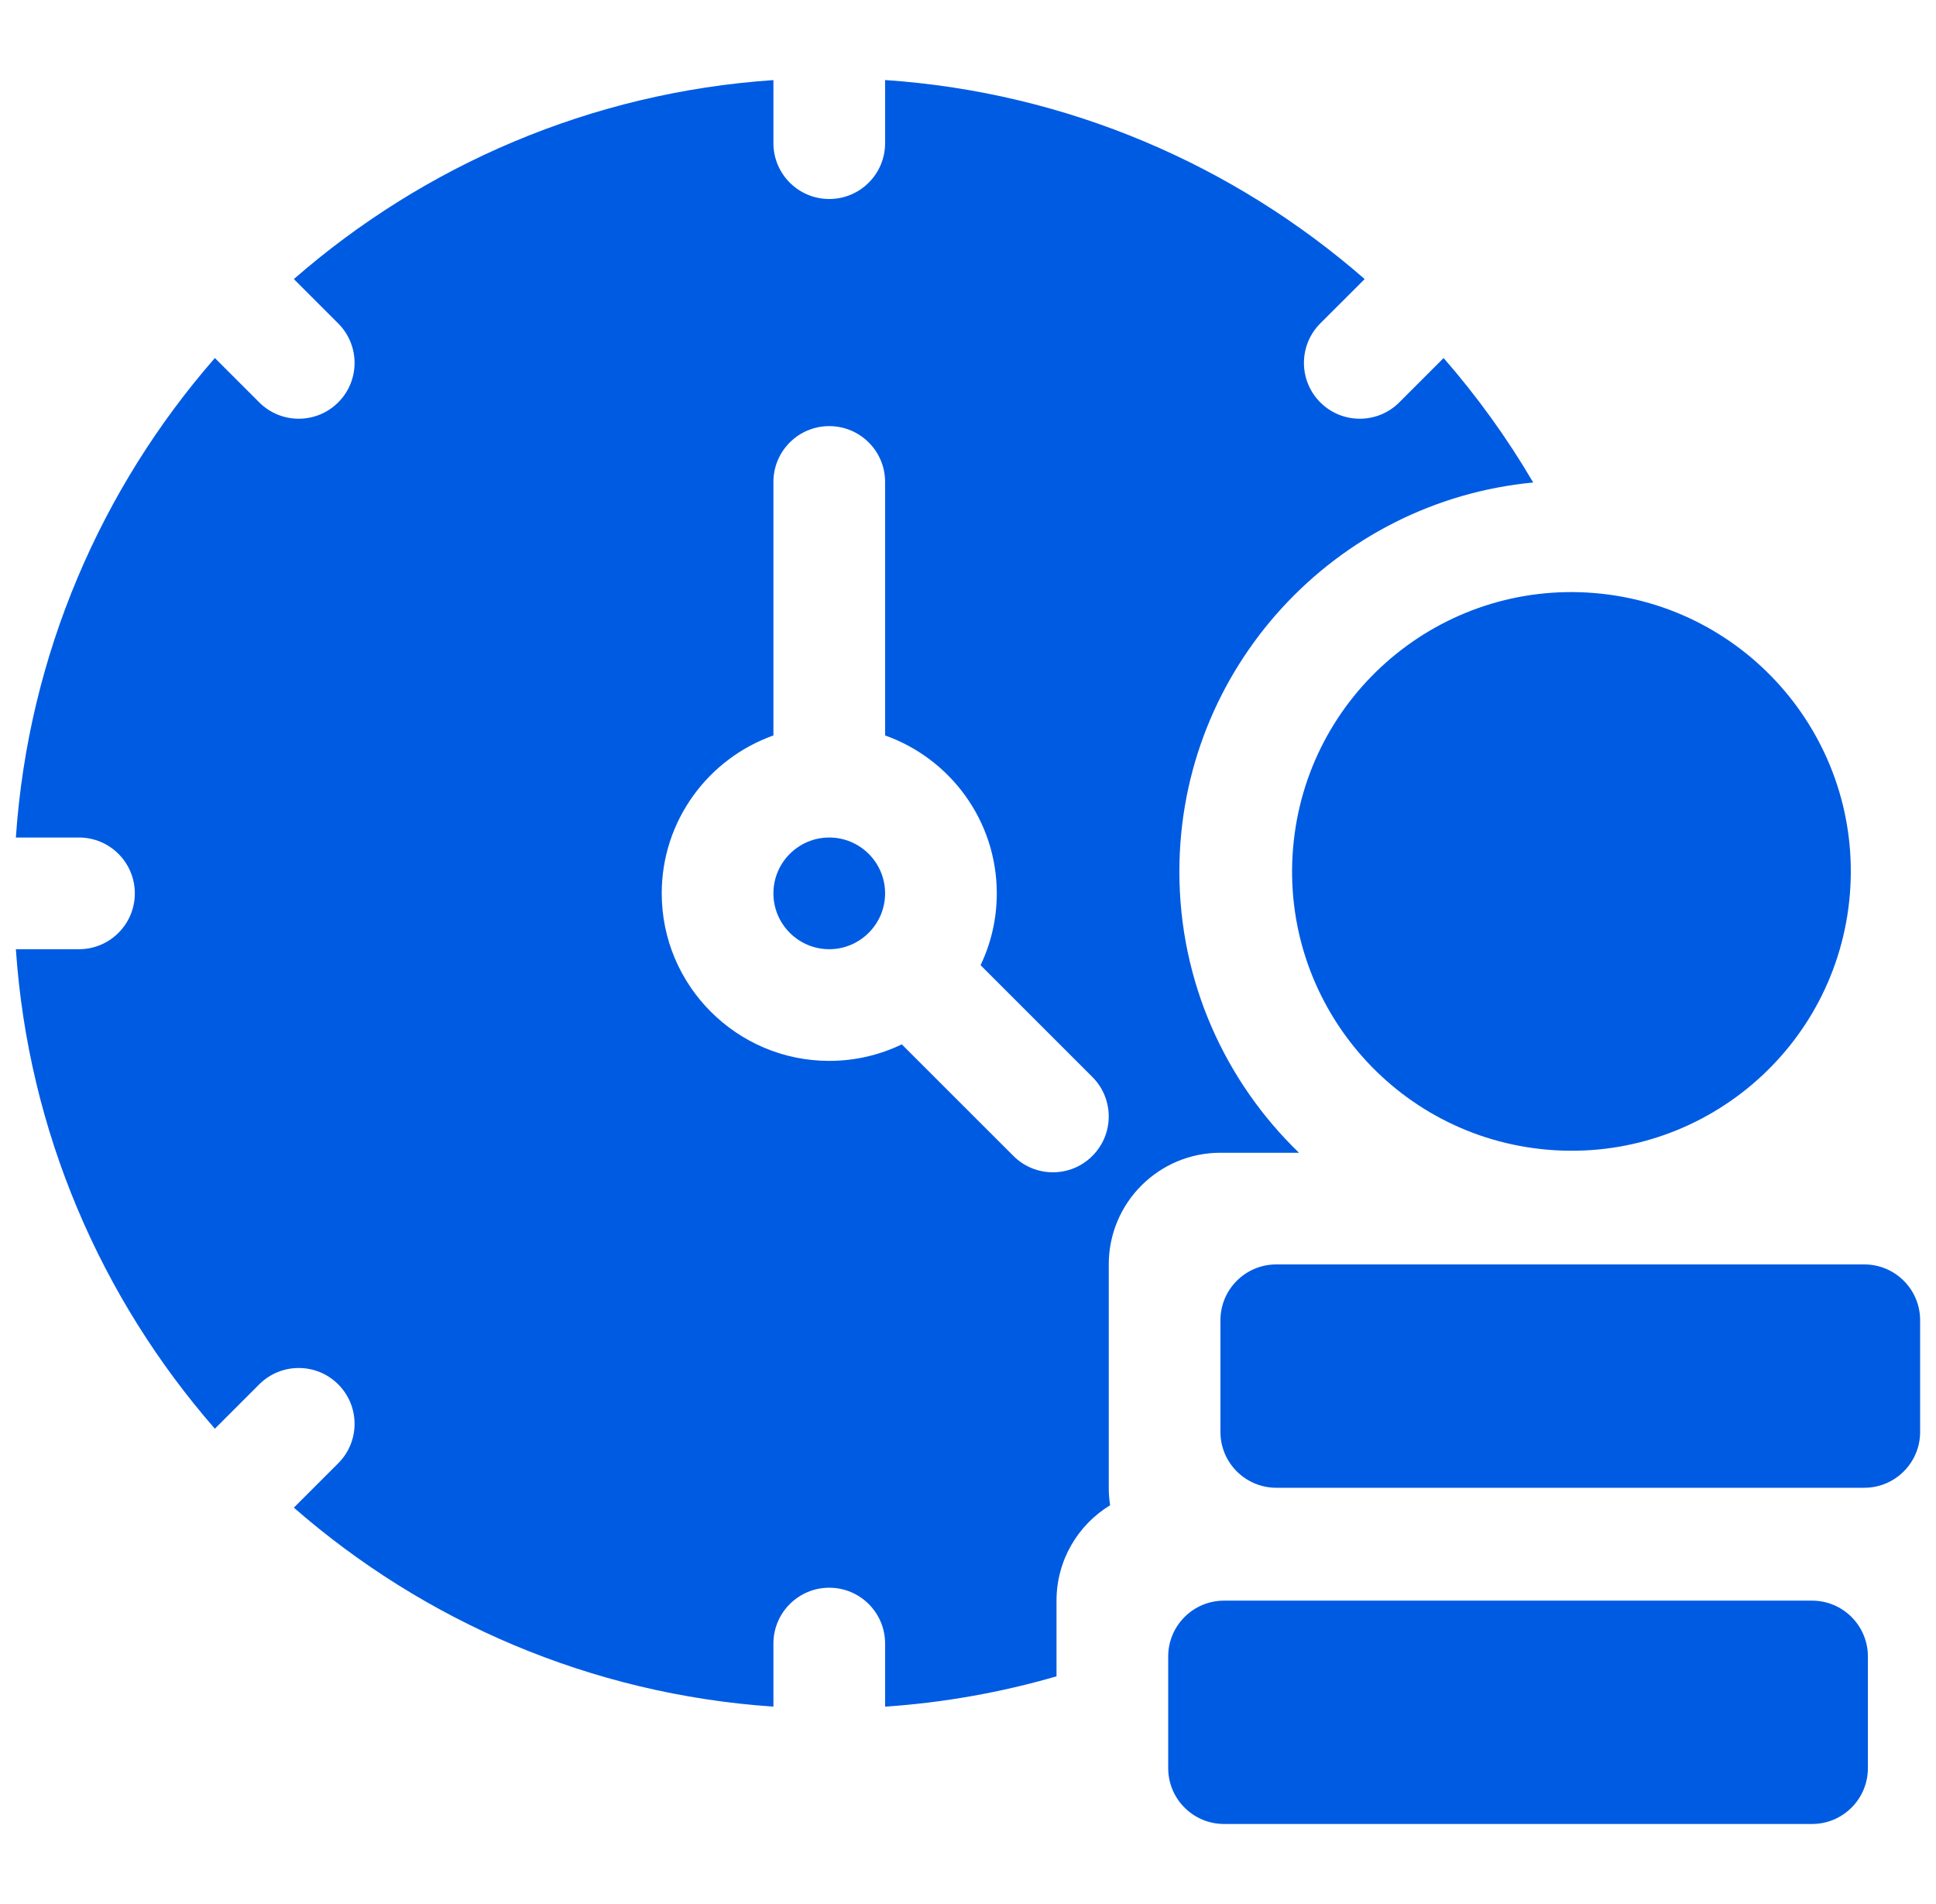
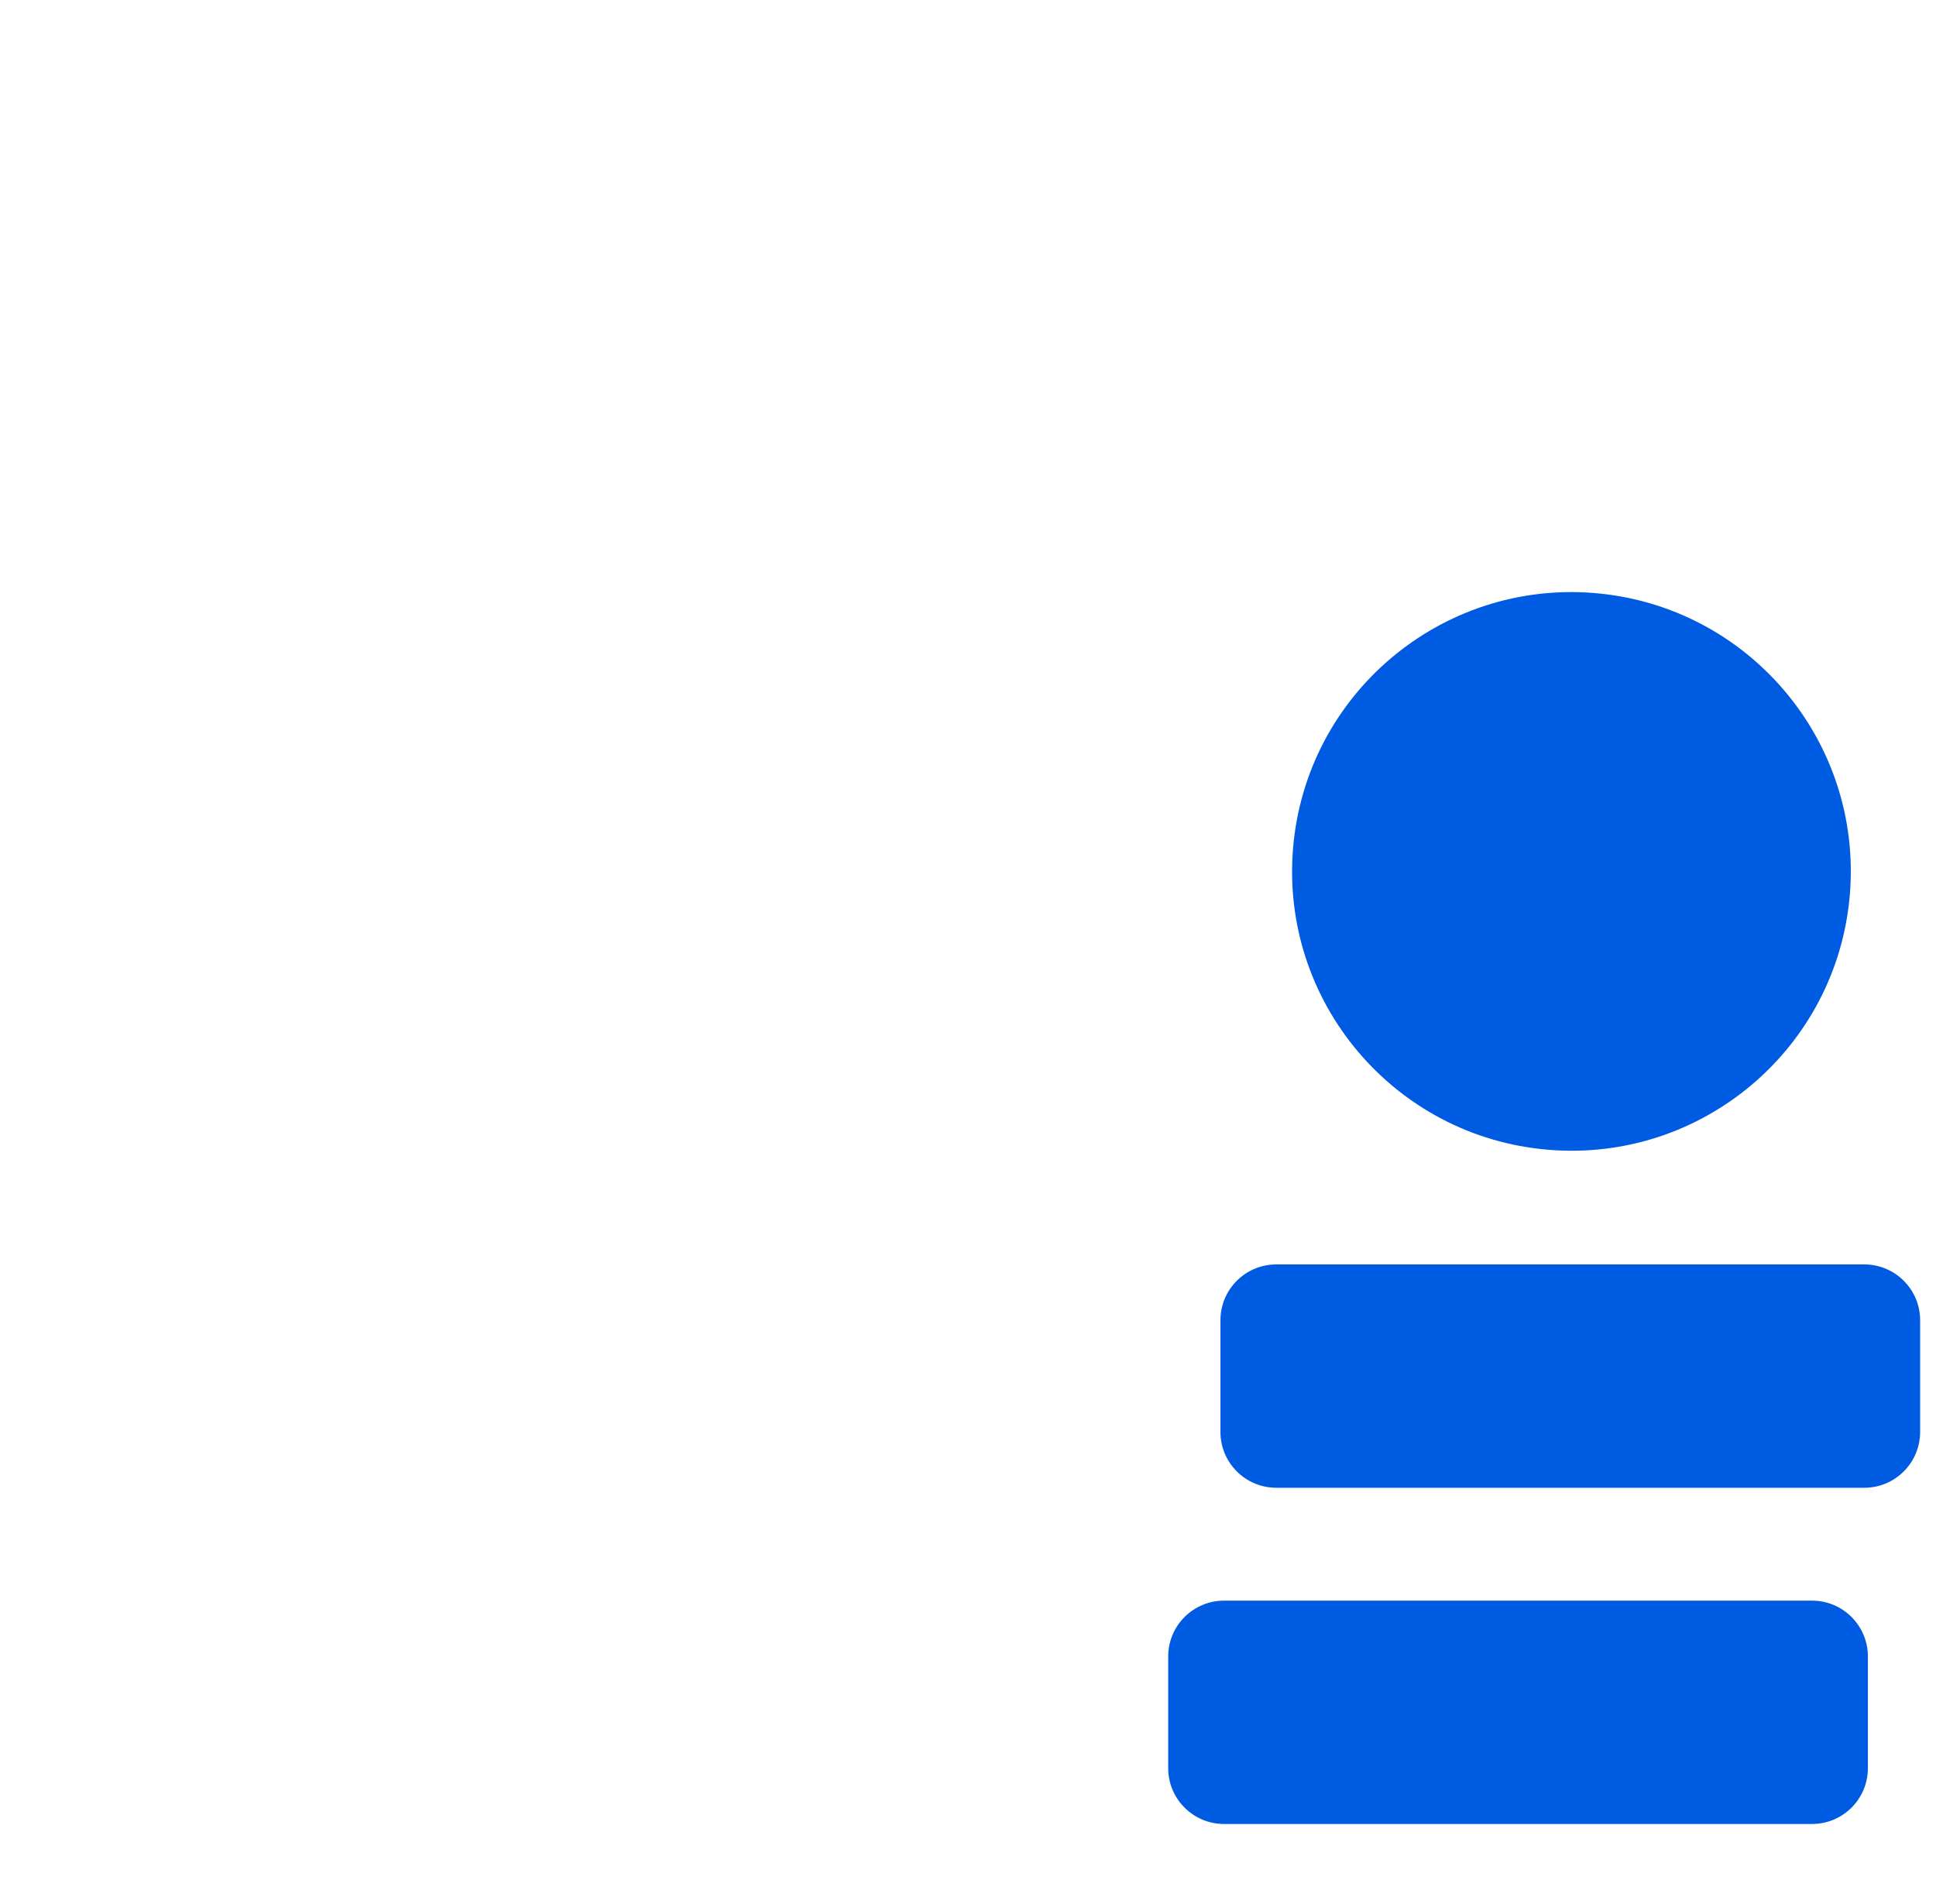
<svg xmlns="http://www.w3.org/2000/svg" width="61" height="60" viewBox="0 0 61 60" fill="none">
  <g id="time-is-money 1" clip-path="url(#clip0_258_420)">
    <g id="Group">
-       <path id="Vector" fill-rule="evenodd" clip-rule="evenodd" d="M26.128 26.392C25.158 26.392 24.369 27.182 24.369 28.152C24.369 29.122 25.158 29.912 26.128 29.912C26.608 29.912 27.042 29.718 27.36 29.406C27.366 29.4 27.372 29.392 27.379 29.386C27.383 29.382 27.387 29.378 27.391 29.375C27.698 29.058 27.888 28.627 27.888 28.152C27.888 27.182 27.099 26.392 26.128 26.392Z" fill="#005BE3" />
-       <path id="Vector_2" fill-rule="evenodd" clip-rule="evenodd" d="M38.454 36.326H40.929C38.607 34.084 37.16 30.941 37.16 27.467C37.16 21.069 42.063 15.796 48.309 15.205C47.491 13.809 46.544 12.496 45.486 11.283L44.089 12.68C43.745 13.024 43.295 13.195 42.845 13.195C42.394 13.195 41.944 13.024 41.6 12.68C40.913 11.993 40.913 10.879 41.6 10.191L42.998 8.794C38.895 5.214 33.65 2.913 27.888 2.522V4.512C27.888 5.483 27.1 6.271 26.128 6.271C25.157 6.271 24.369 5.483 24.369 4.512V2.524C18.607 2.915 13.361 5.214 9.259 8.794L10.656 10.192C11.344 10.879 11.344 11.993 10.656 12.68C10.313 13.024 9.862 13.195 9.412 13.195C8.962 13.195 8.512 13.024 8.168 12.68L6.77 11.282C3.191 15.385 0.892 20.631 0.5 26.392H2.488C3.46 26.392 4.248 27.18 4.248 28.152C4.248 29.124 3.46 29.912 2.488 29.912H0.5C0.892 35.673 3.191 40.919 6.77 45.022L8.168 43.624C8.855 42.937 9.969 42.937 10.656 43.624C11.344 44.311 11.344 45.425 10.656 46.112L9.259 47.51C13.361 51.09 18.607 53.389 24.369 53.78V51.792C24.369 50.821 25.157 50.033 26.128 50.033C27.1 50.033 27.888 50.821 27.888 51.792V53.781C29.749 53.654 31.556 53.329 33.289 52.825V50.44C33.289 49.167 33.965 48.051 34.978 47.434C34.95 47.254 34.935 47.07 34.935 46.883V39.845C34.935 37.901 36.511 36.326 38.454 36.326ZM34.419 36.426C34.076 36.77 33.625 36.942 33.175 36.942C32.725 36.942 32.274 36.77 31.931 36.426L28.414 32.91C27.722 33.243 26.947 33.431 26.128 33.431C23.218 33.431 20.85 31.063 20.85 28.152C20.85 25.858 22.321 23.902 24.369 23.176V15.187C24.369 14.215 25.157 13.428 26.128 13.428C27.1 13.428 27.888 14.215 27.888 15.187V23.176C29.936 23.902 31.407 25.858 31.407 28.152C31.407 28.962 31.224 29.729 30.896 30.415L34.419 33.938C35.106 34.625 35.106 35.739 34.419 36.426Z" fill="#005BE3" />
      <path id="Vector_3" d="M58.285 28.191C58.688 23.347 55.088 19.093 50.244 18.689C45.4 18.286 41.145 21.886 40.742 26.731C40.339 31.575 43.939 35.829 48.783 36.232C53.628 36.636 57.882 33.035 58.285 28.191Z" fill="#005BE3" />
      <path id="Vector_4" fill-rule="evenodd" clip-rule="evenodd" d="M57.094 50.44H38.568C37.596 50.44 36.808 51.228 36.808 52.2V55.719C36.808 56.69 37.596 57.478 38.568 57.478H57.094C58.066 57.478 58.854 56.69 58.854 55.719V52.2C58.854 51.228 58.066 50.44 57.094 50.44Z" fill="#005BE3" />
      <path id="Vector_5" fill-rule="evenodd" clip-rule="evenodd" d="M58.74 39.845H40.214C39.242 39.845 38.454 40.633 38.454 41.604V45.123C38.454 46.095 39.242 46.883 40.214 46.883H58.74C59.712 46.883 60.5 46.095 60.5 45.123V41.604C60.5 40.633 59.712 39.845 58.74 39.845Z" fill="#005BE3" />
    </g>
  </g>
  <defs>
    <clipPath id="clip0_258_420">
      <rect width="60" height="60" fill="white" transform="translate(0.5)" />
    </clipPath>
  </defs>
</svg>